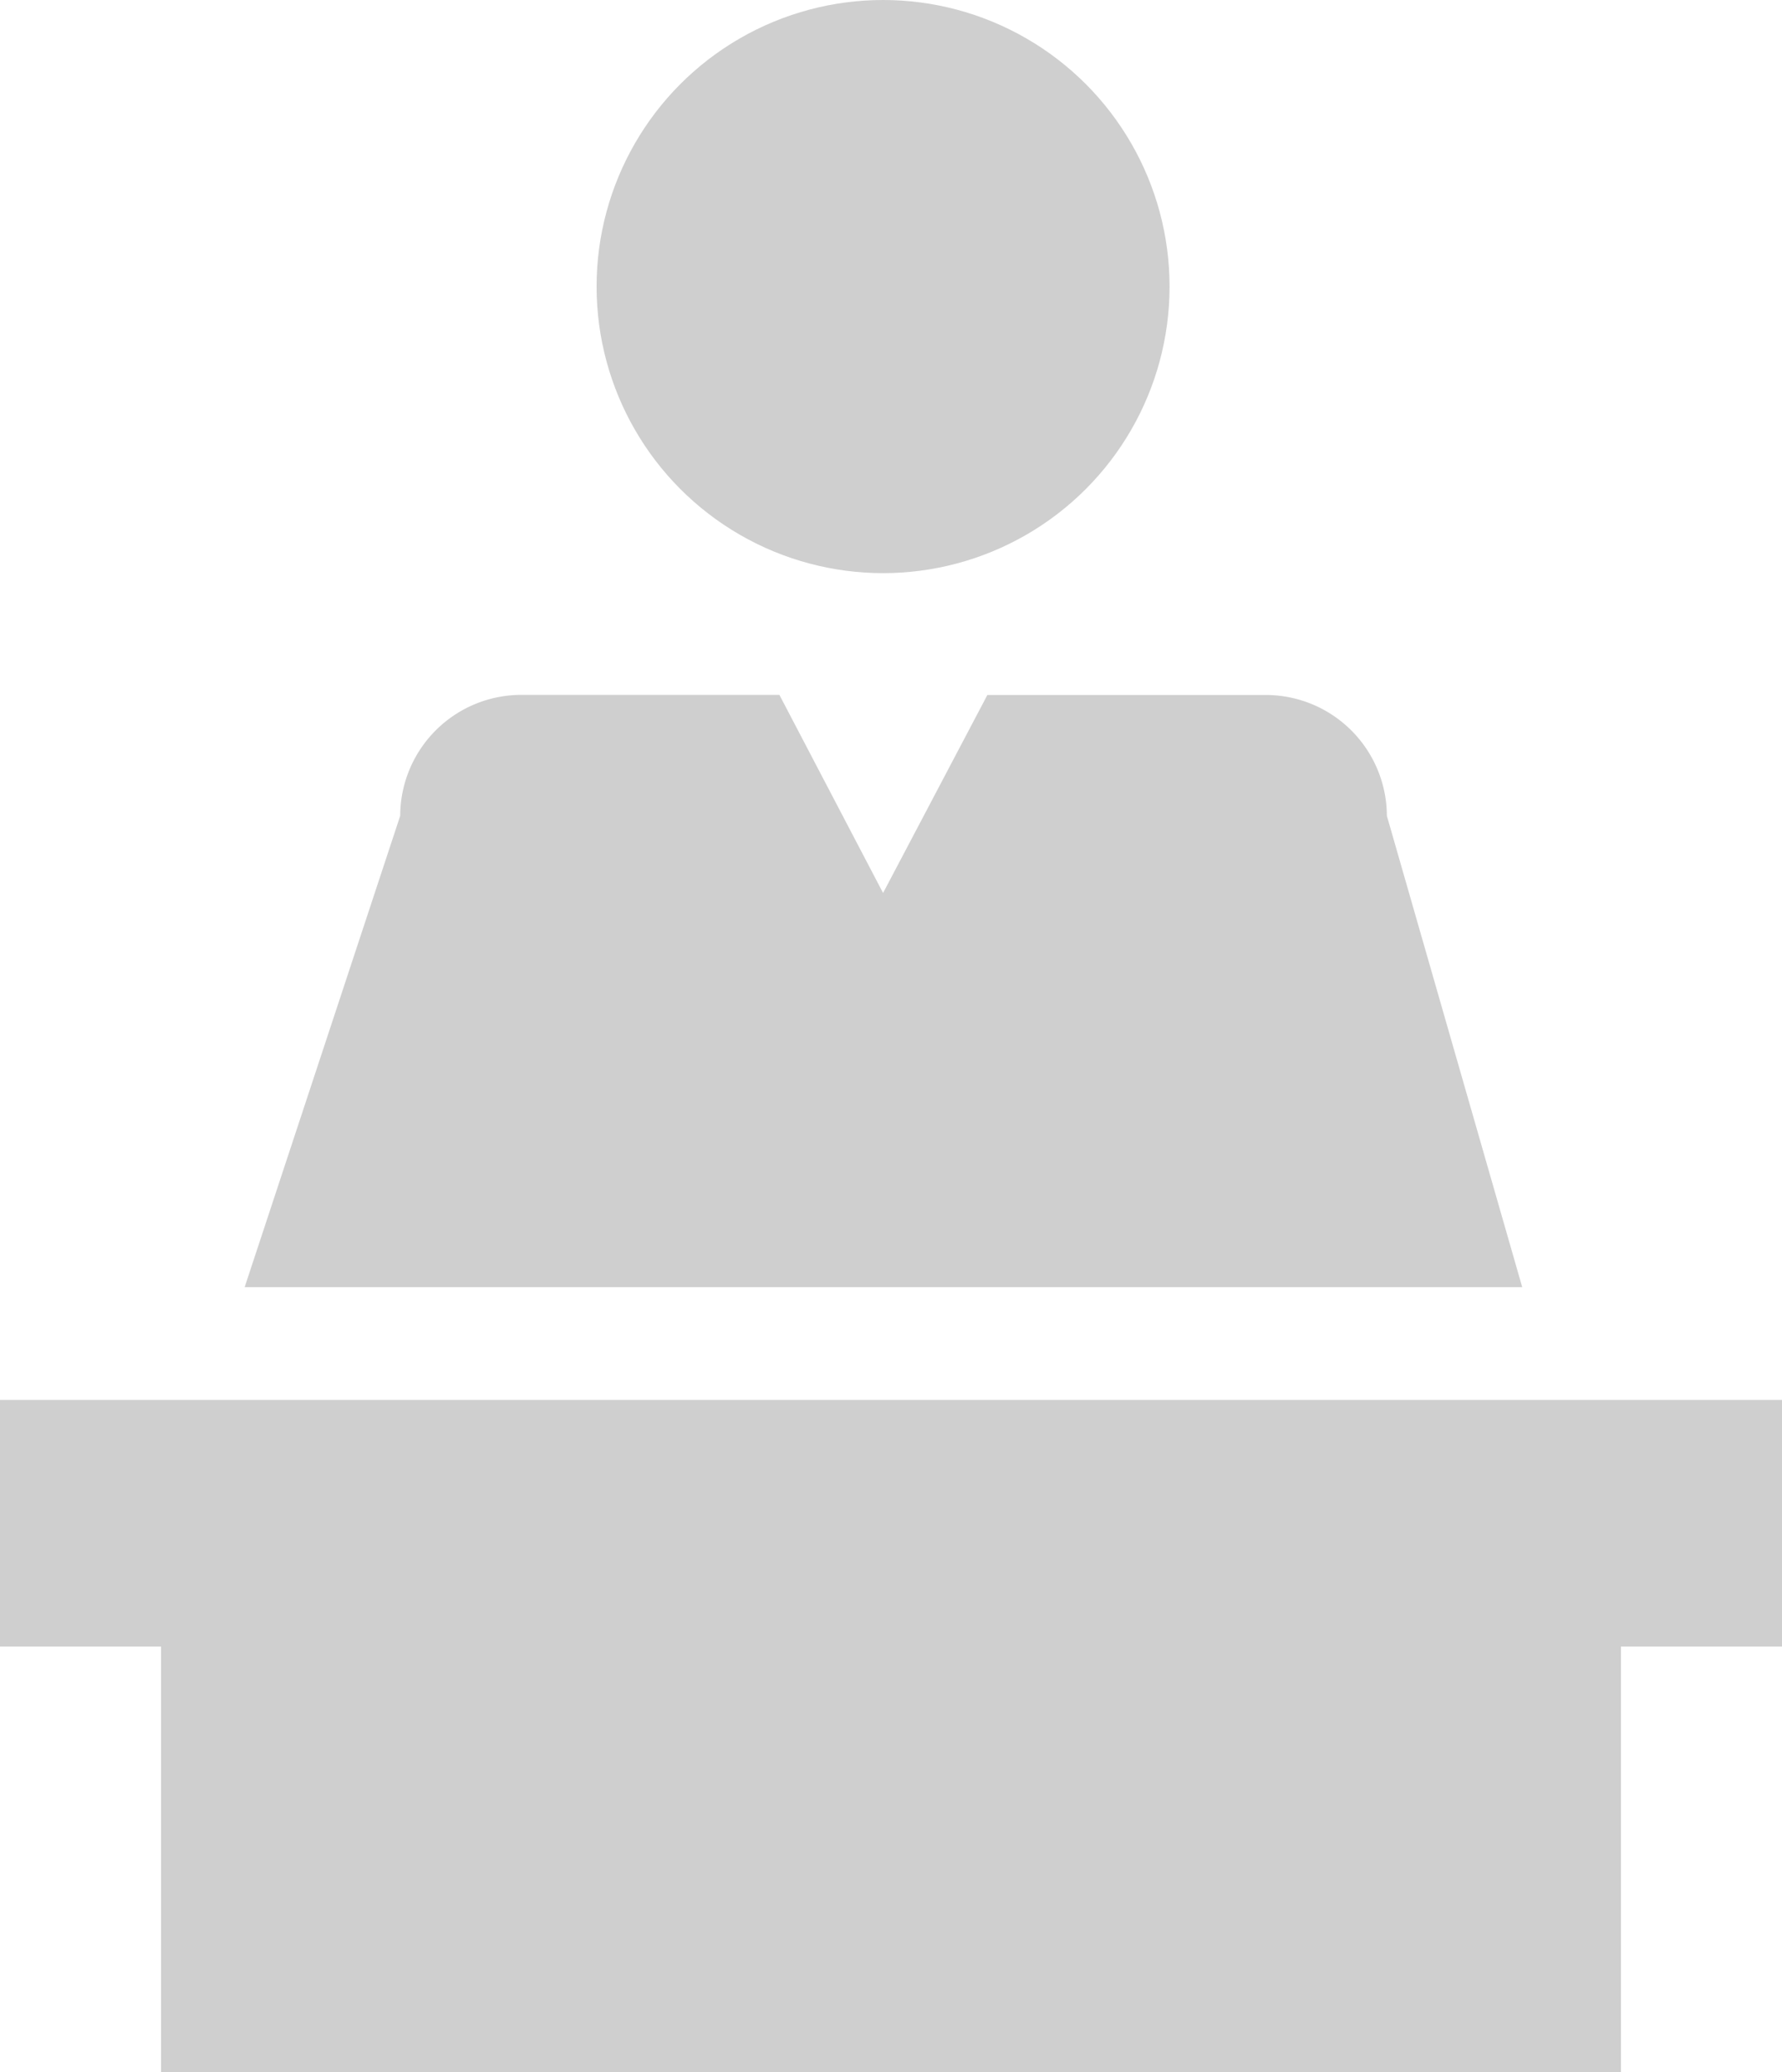
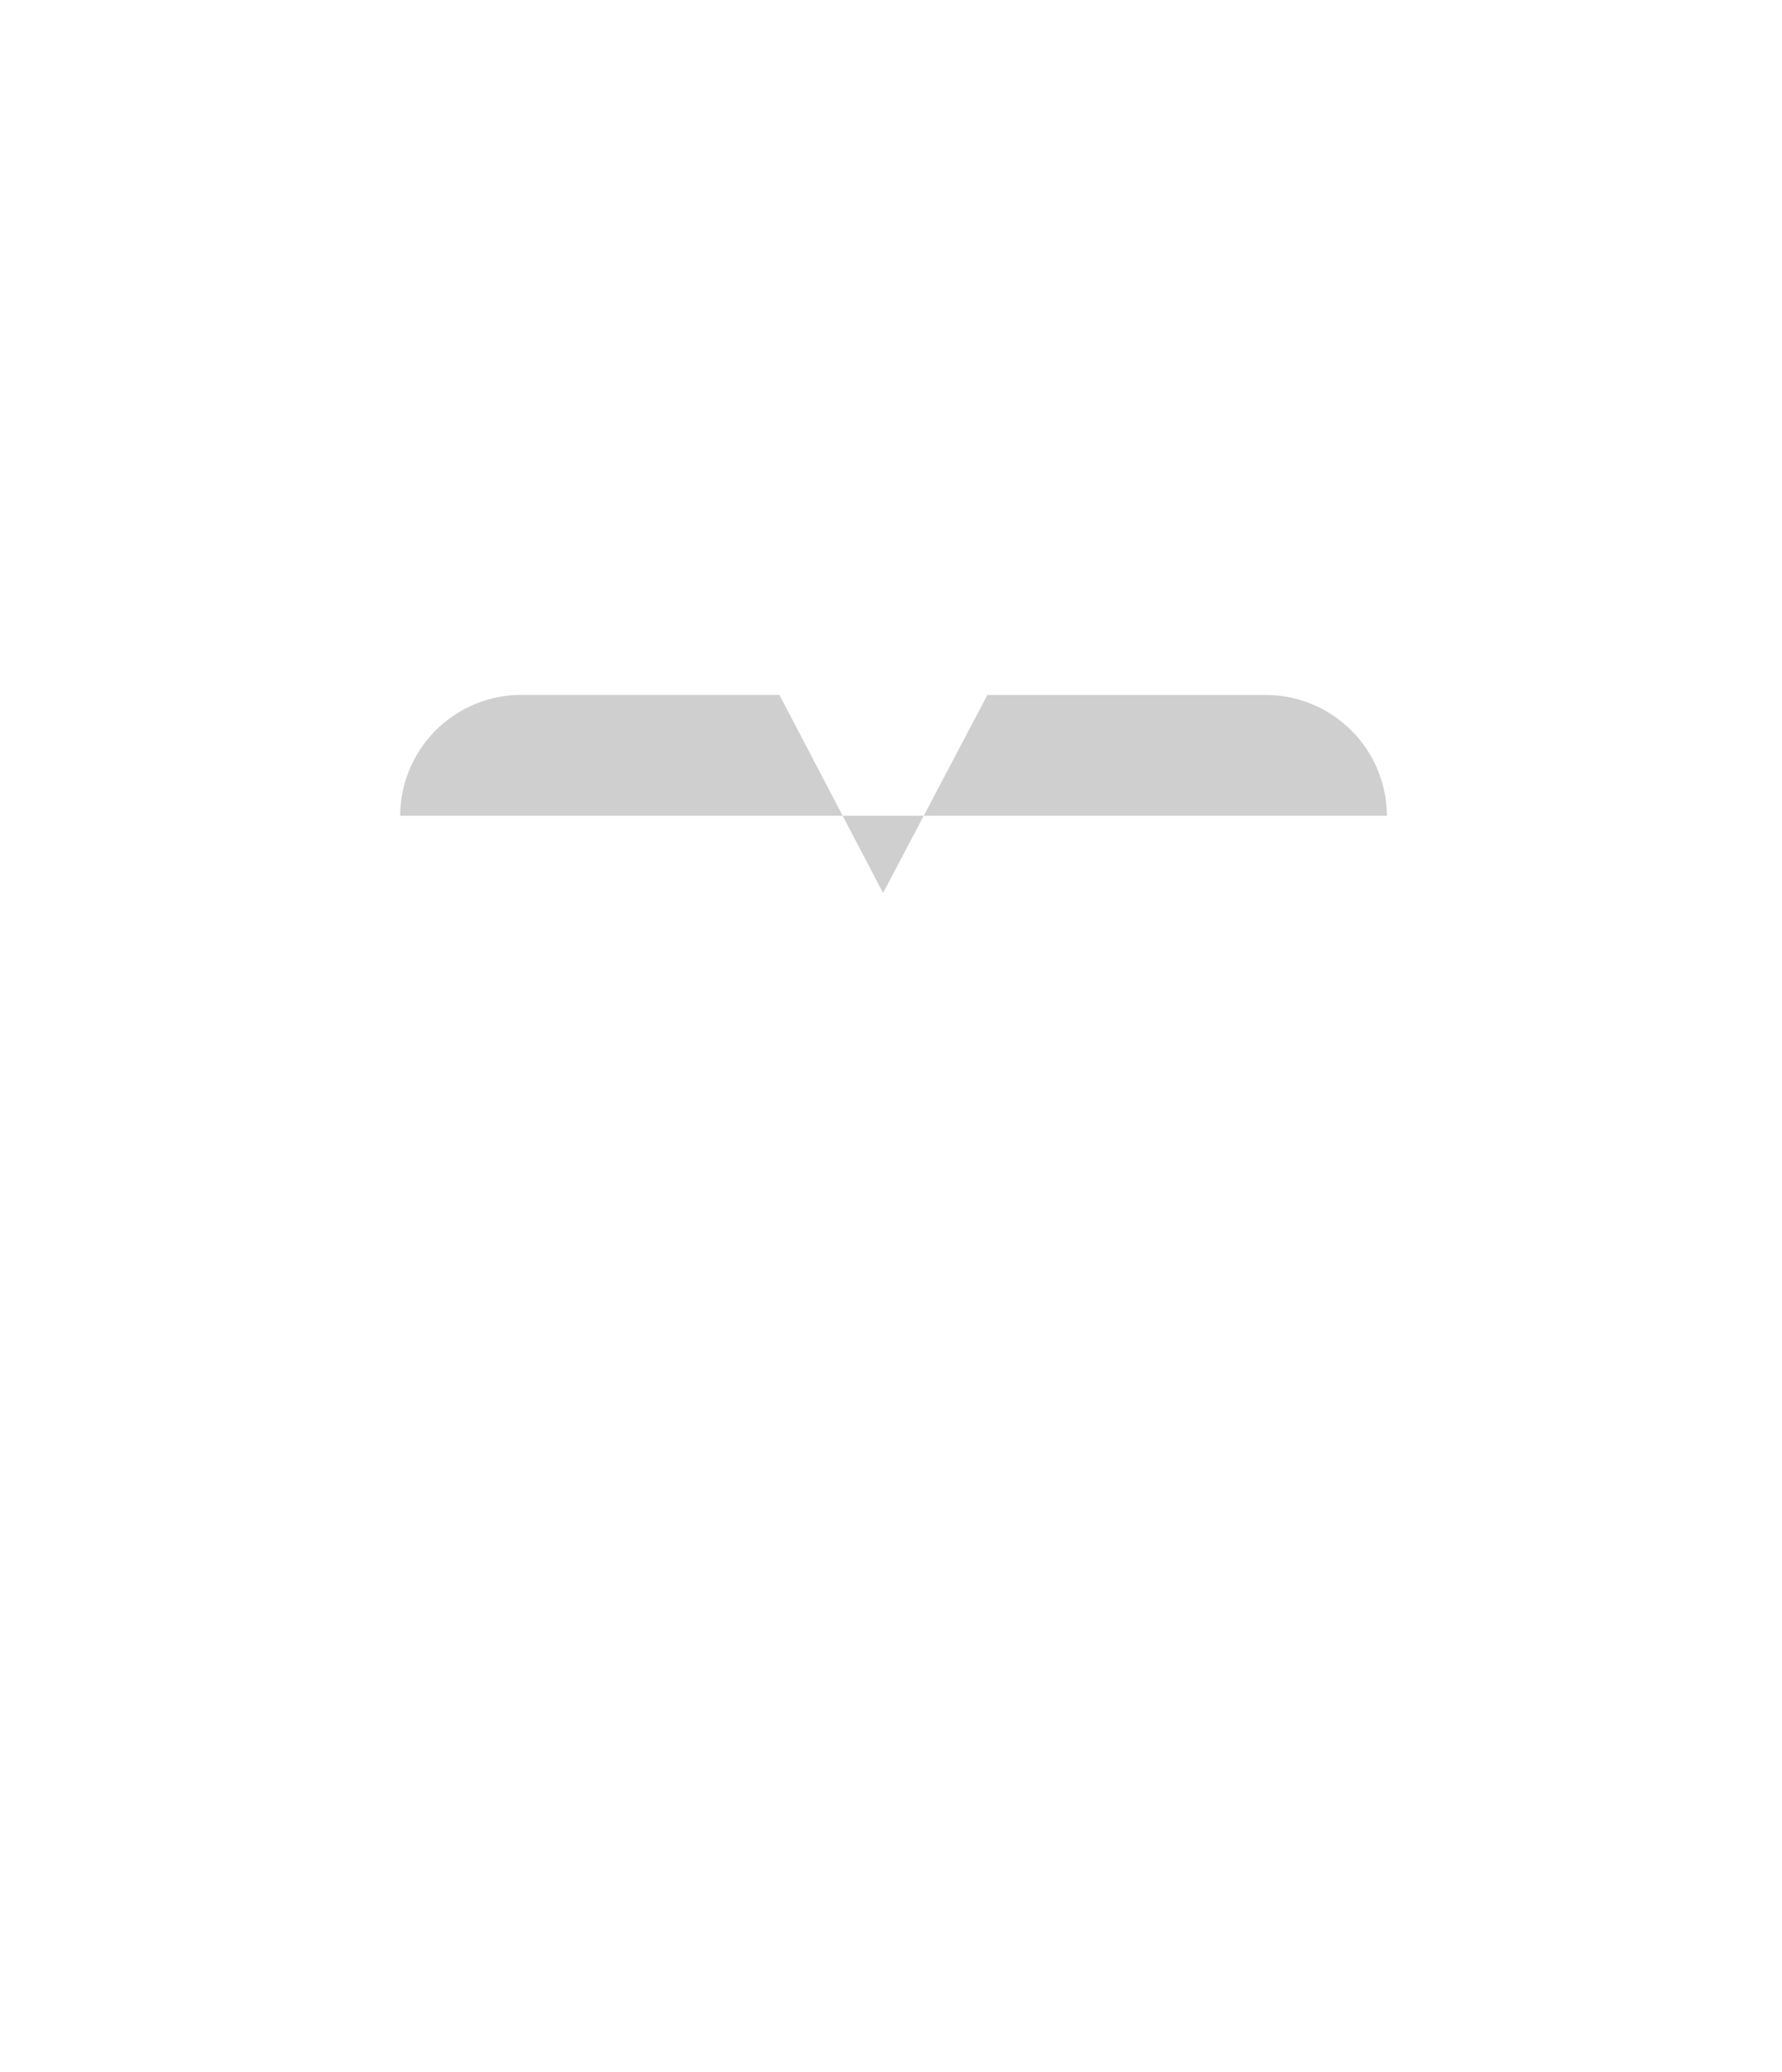
<svg xmlns="http://www.w3.org/2000/svg" id="Ebene_1" data-name="Ebene 1" width="17.205" height="20" viewBox="0 0 17.205 20">
  <defs>
    <style>
      .cls-1 {
        fill: #cfcfcf;
      }
    </style>
  </defs>
  <g>
-     <polygon class="cls-1" points="17.205 13.512 0 13.512 0 15.893 1.555 15.893 1.555 20 15.65 20 15.65 15.893 17.205 15.893 17.205 13.512" />
-     <circle class="cls-1" cx="8.526" cy="2.766" r="2.766" />
-     <path class="cls-1" d="M13.39,7.874a1.17,1.17,0,0,0-1.166-1.166H9.533L8.526,8.619,7.525,6.707H5.03A1.17,1.17,0,0,0,3.864,7.874L2.362,12.424h12.335Z" />
+     <path class="cls-1" d="M13.39,7.874a1.17,1.17,0,0,0-1.166-1.166H9.533L8.526,8.619,7.525,6.707H5.03A1.17,1.17,0,0,0,3.864,7.874h12.335Z" />
  </g>
</svg>